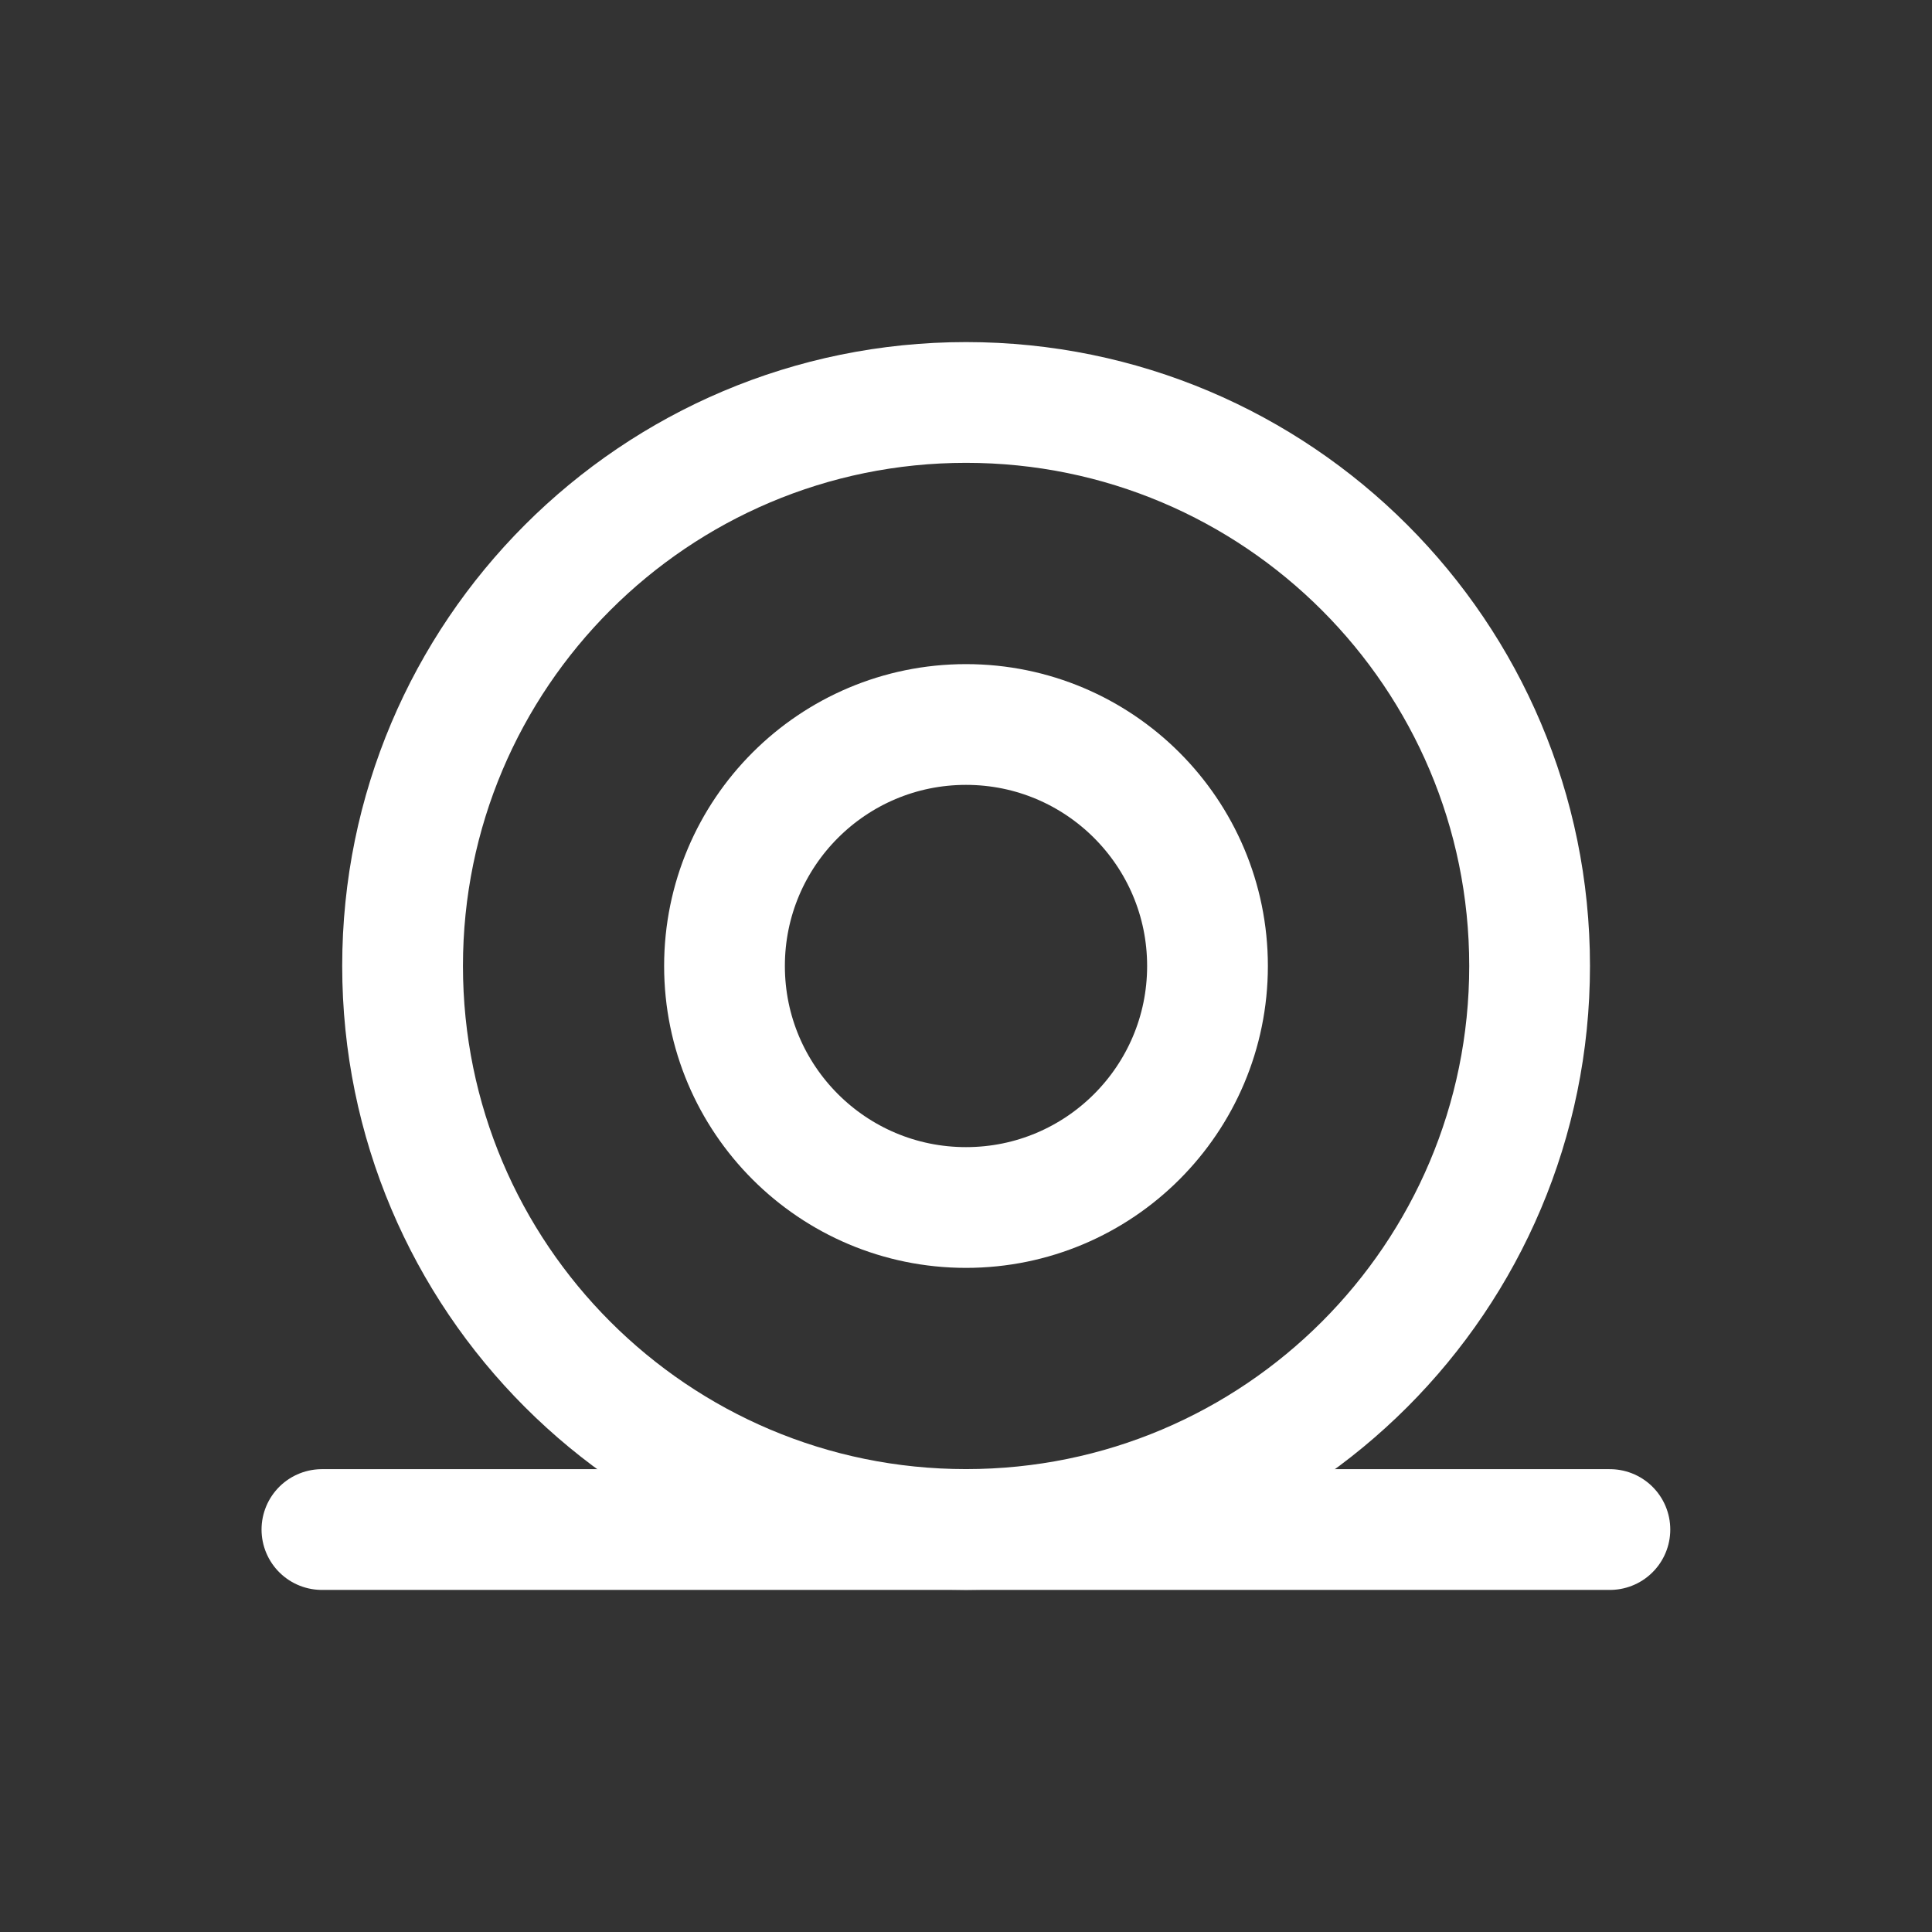
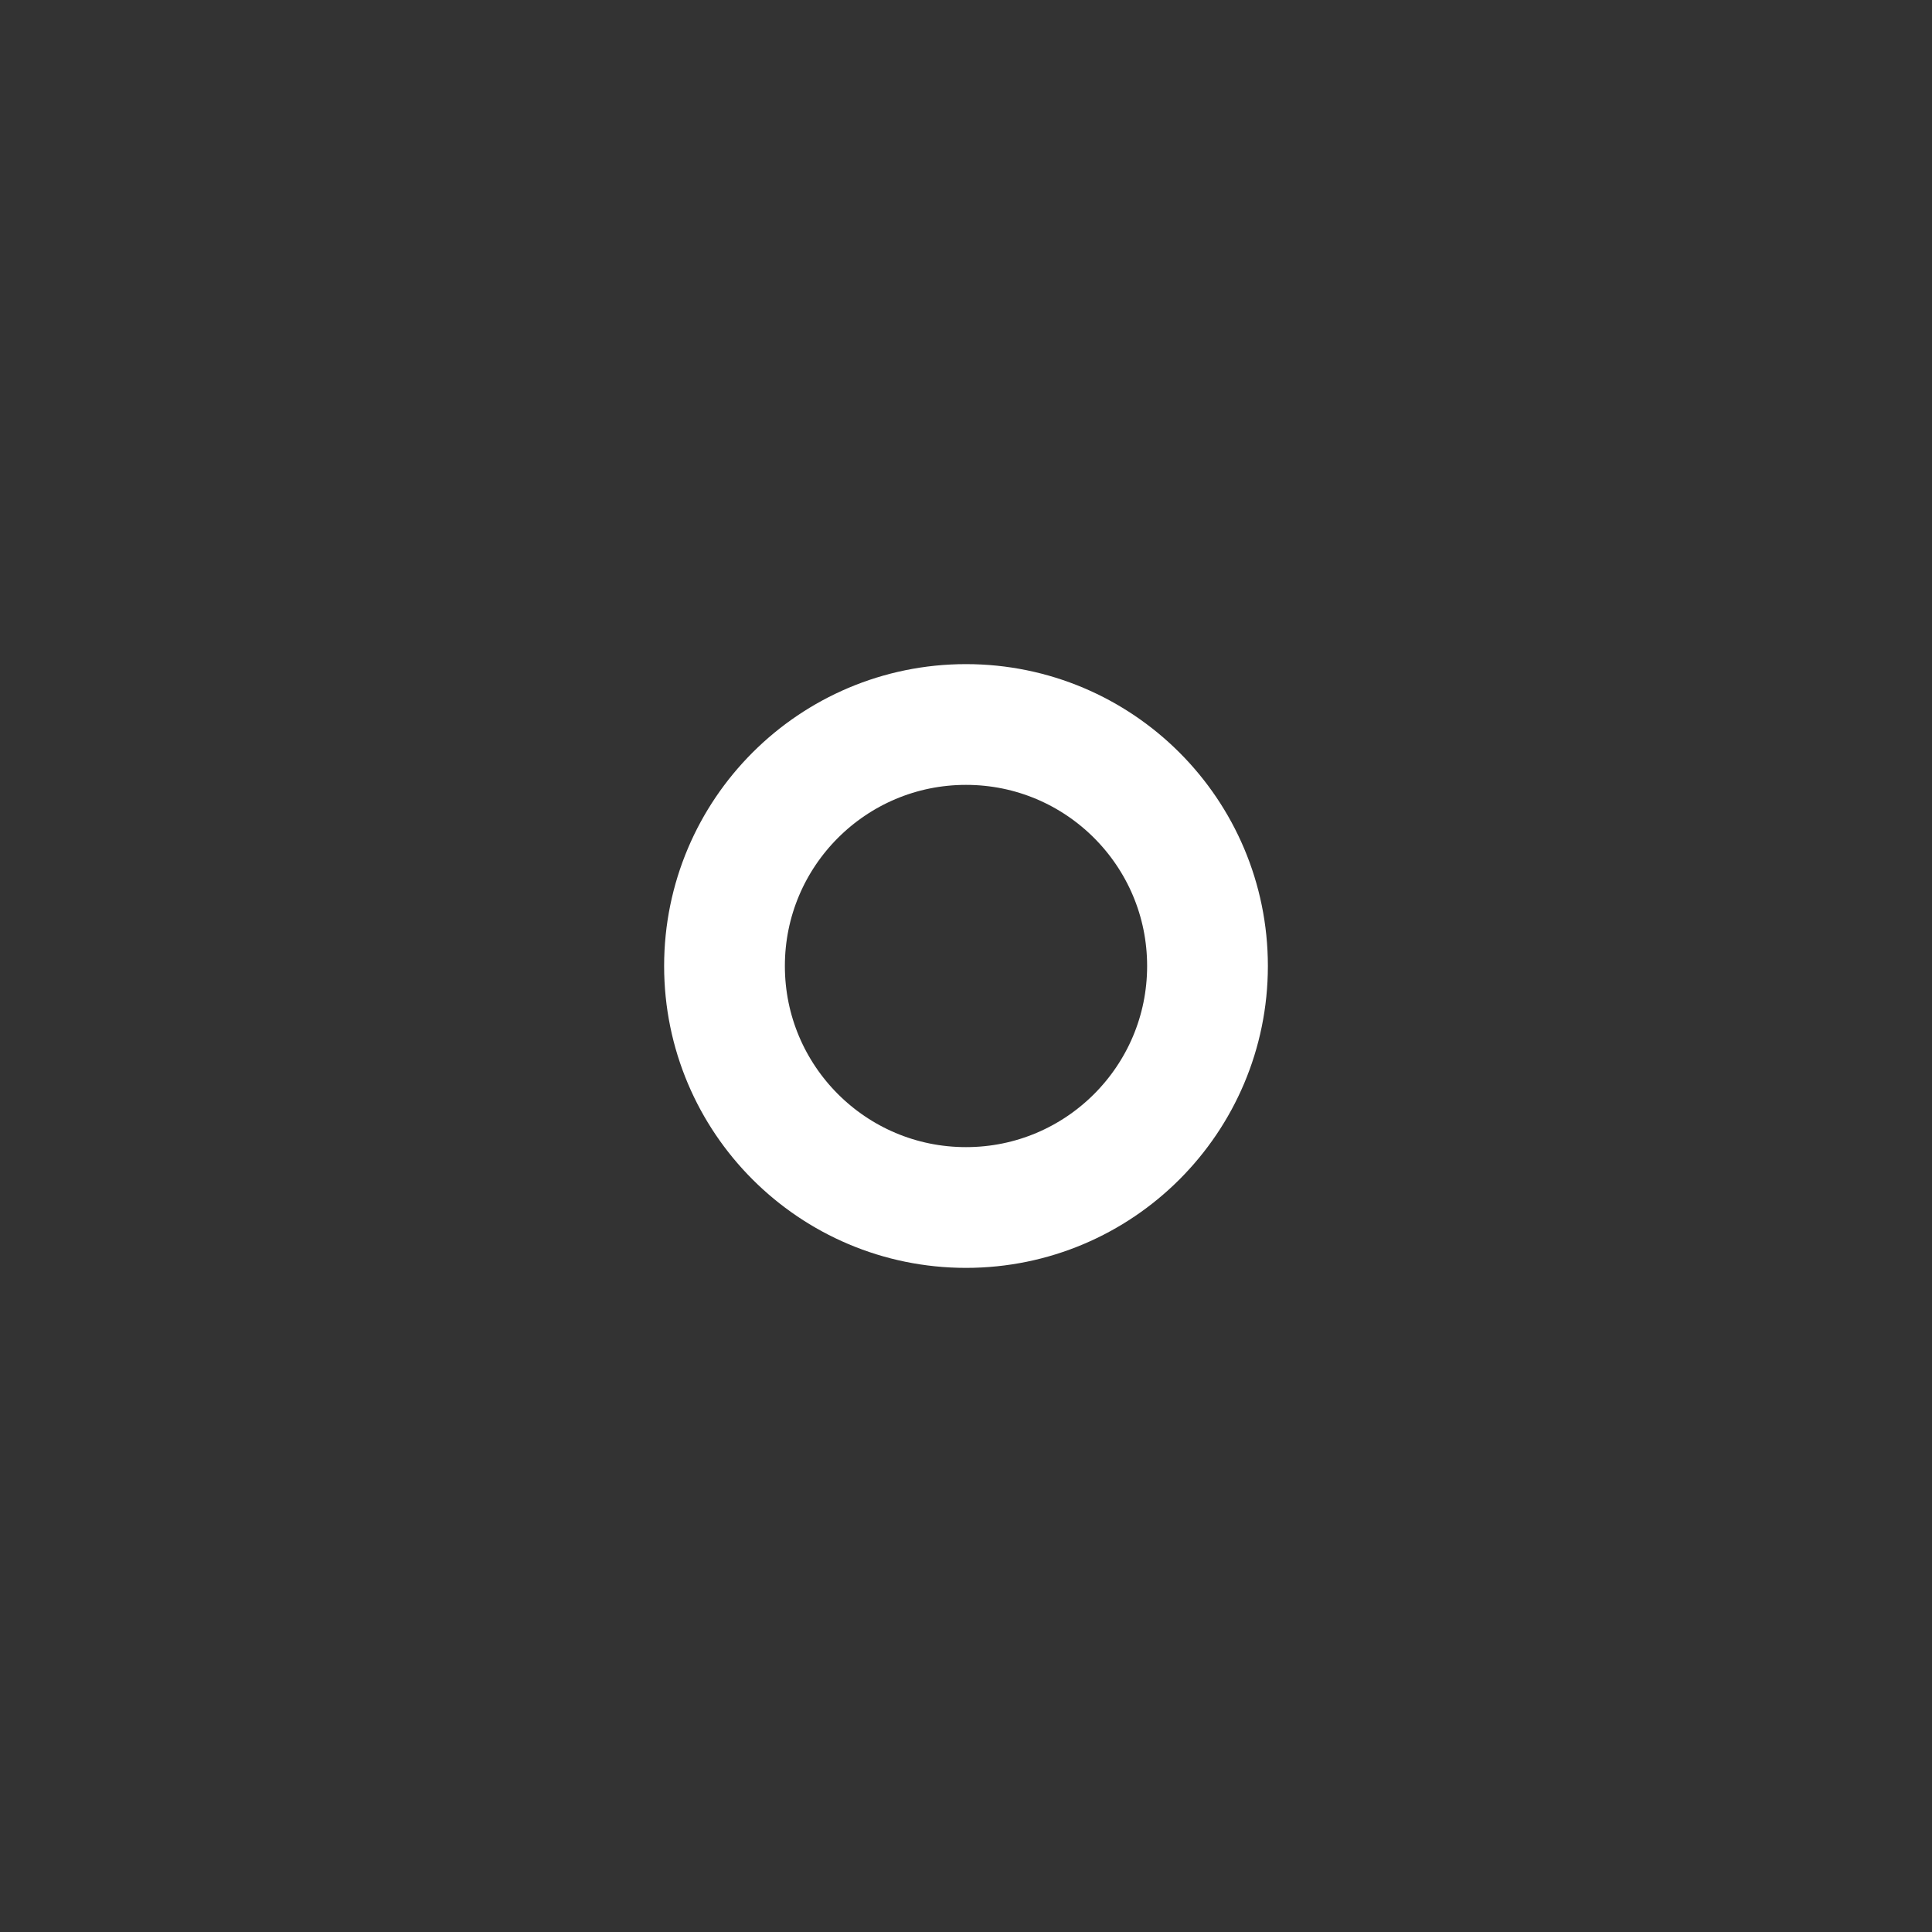
<svg xmlns="http://www.w3.org/2000/svg" width="32" height="32" viewBox="0 0 32 32" fill="none">
  <rect x="0" y="0" width="32" height="32" fill="#333333" stroke="none" />
-   <path d="M5.332 25.334H26.665" stroke="white" stroke-width="2" stroke-miterlimit="10" stroke-linecap="round" />
-   <path d="M16.001 25.333C21.156 25.333 25.335 21.154 25.335 15.999C25.335 10.845 21.156 6.666 16.001 6.666C10.847 6.666 6.668 10.845 6.668 15.999C6.668 21.154 10.847 25.333 16.001 25.333Z" stroke="white" stroke-width="2" stroke-miterlimit="10" />
  <path d="M16 20C18.209 20 20 18.209 20 16C20 13.791 18.209 12 16 12C13.791 12 12 13.791 12 16C12 18.209 13.791 20 16 20Z" stroke="white" stroke-width="2" stroke-miterlimit="10" />
</svg>